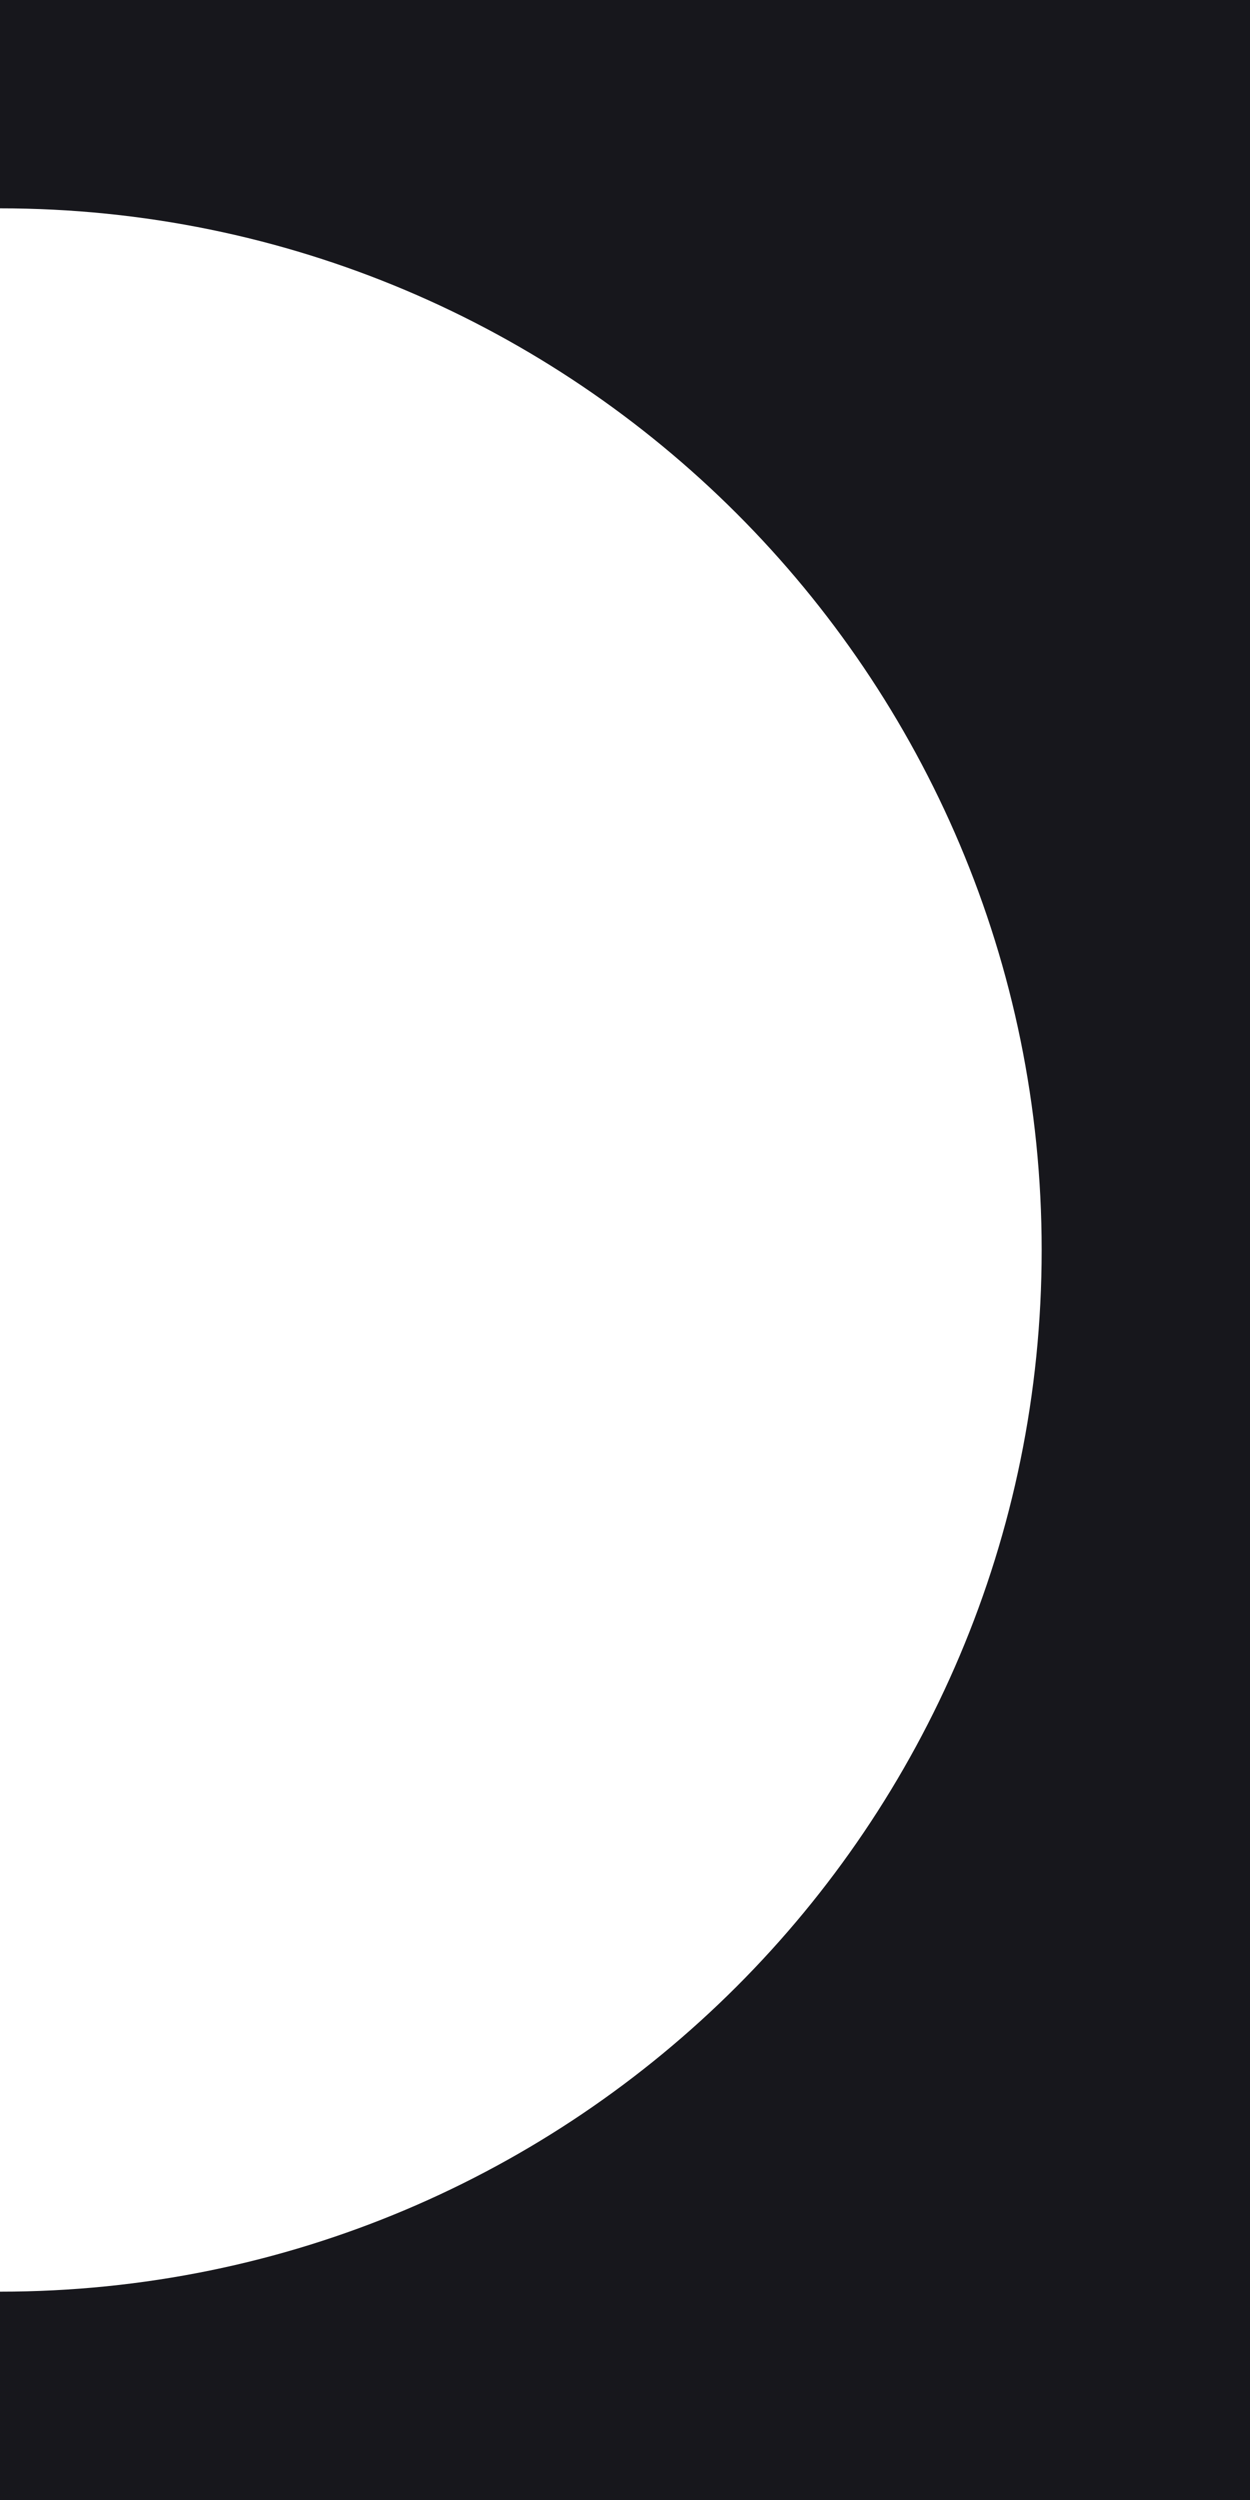
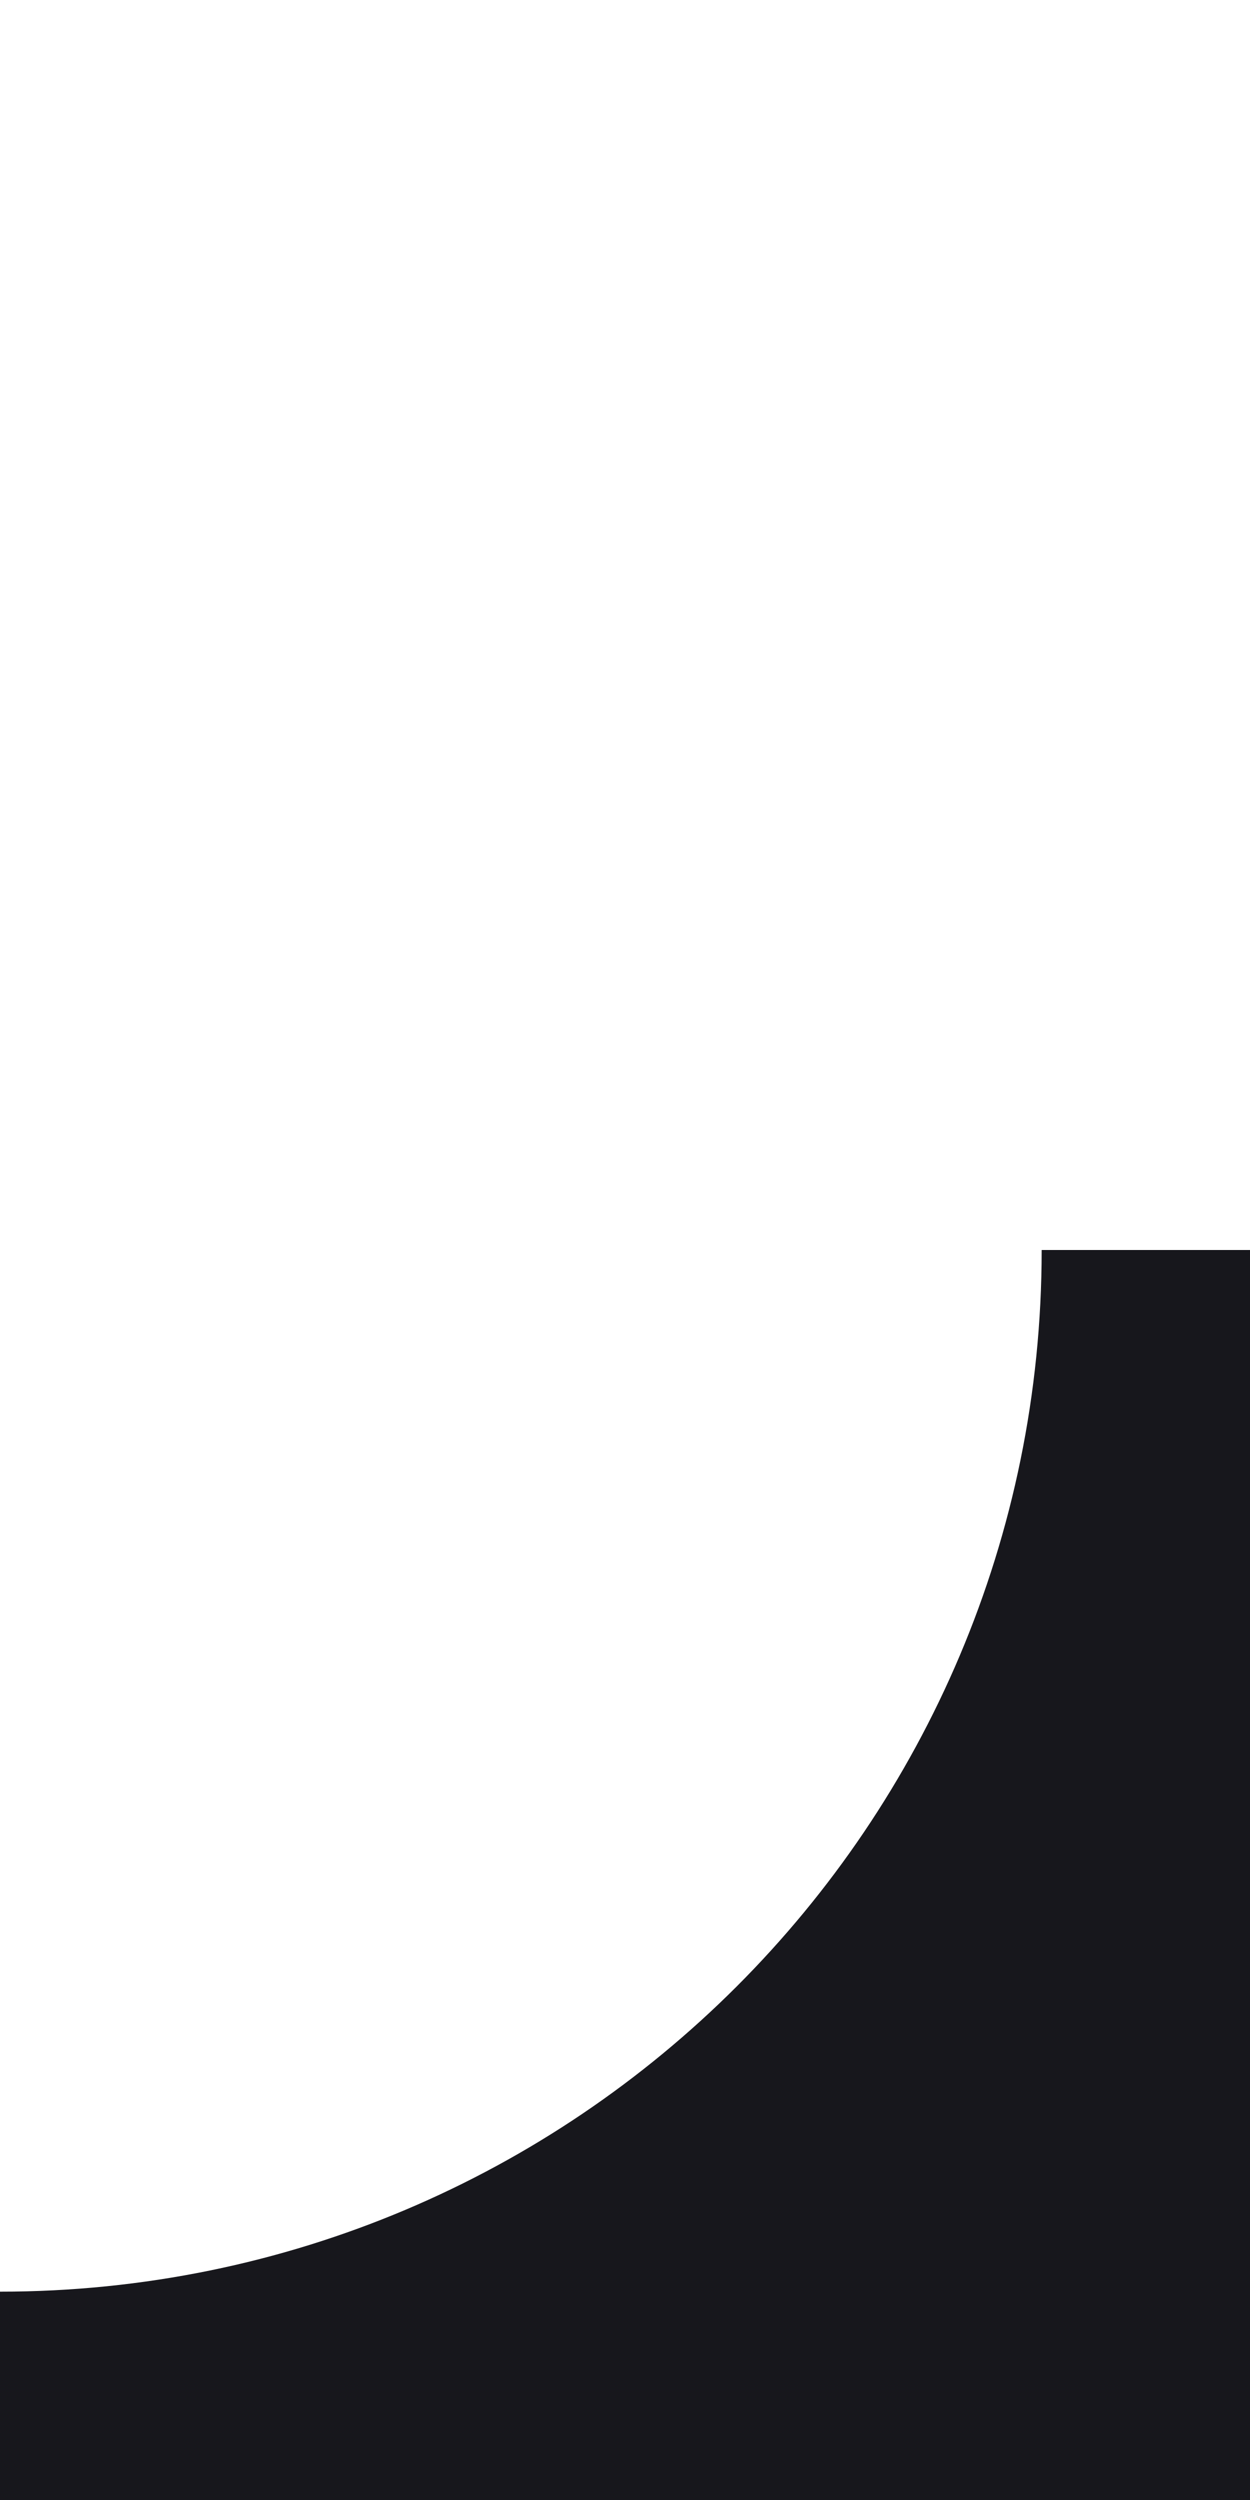
<svg xmlns="http://www.w3.org/2000/svg" width="12" height="24" viewBox="0 0 12 24" fill="none">
-   <path fill-rule="evenodd" clip-rule="evenodd" d="M12 0H0V2C5.523 2 10 6.477 10 12H12V0Z" fill="#17171C" />
  <path fill-rule="evenodd" clip-rule="evenodd" d="M12 24H0V22C5.523 22 10 17.523 10 12H12V24Z" fill="#17171C" />
</svg>